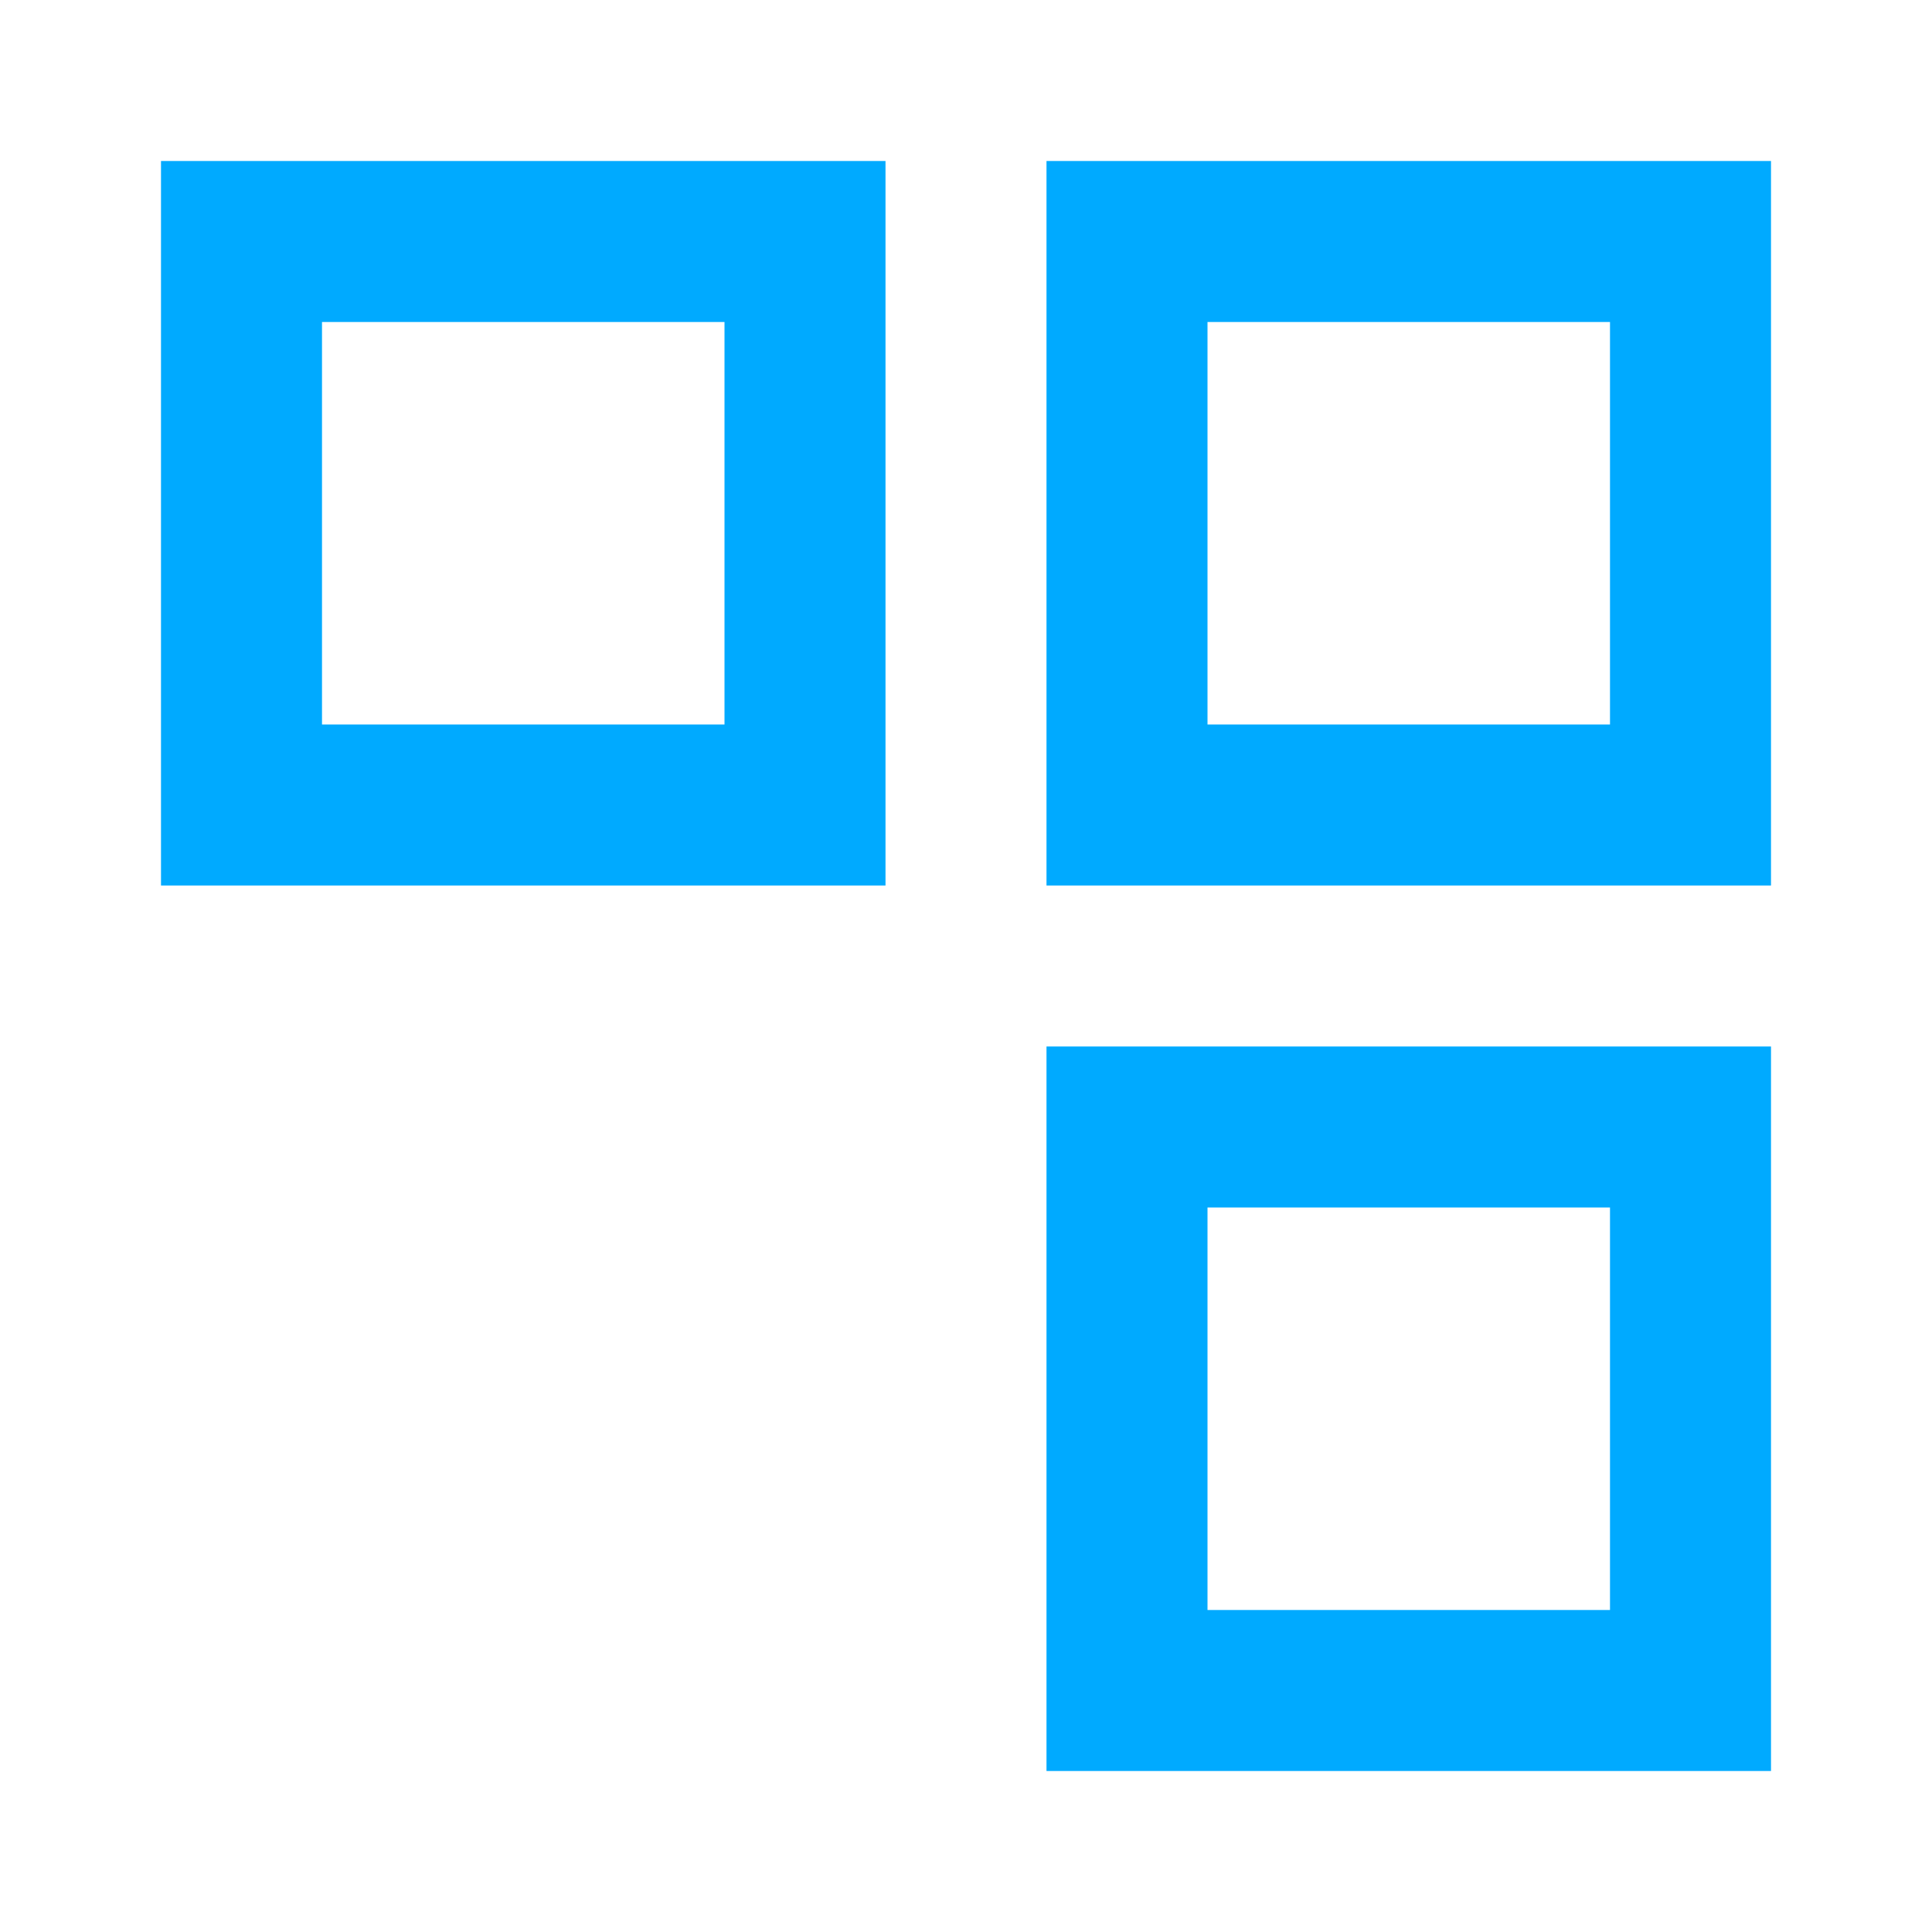
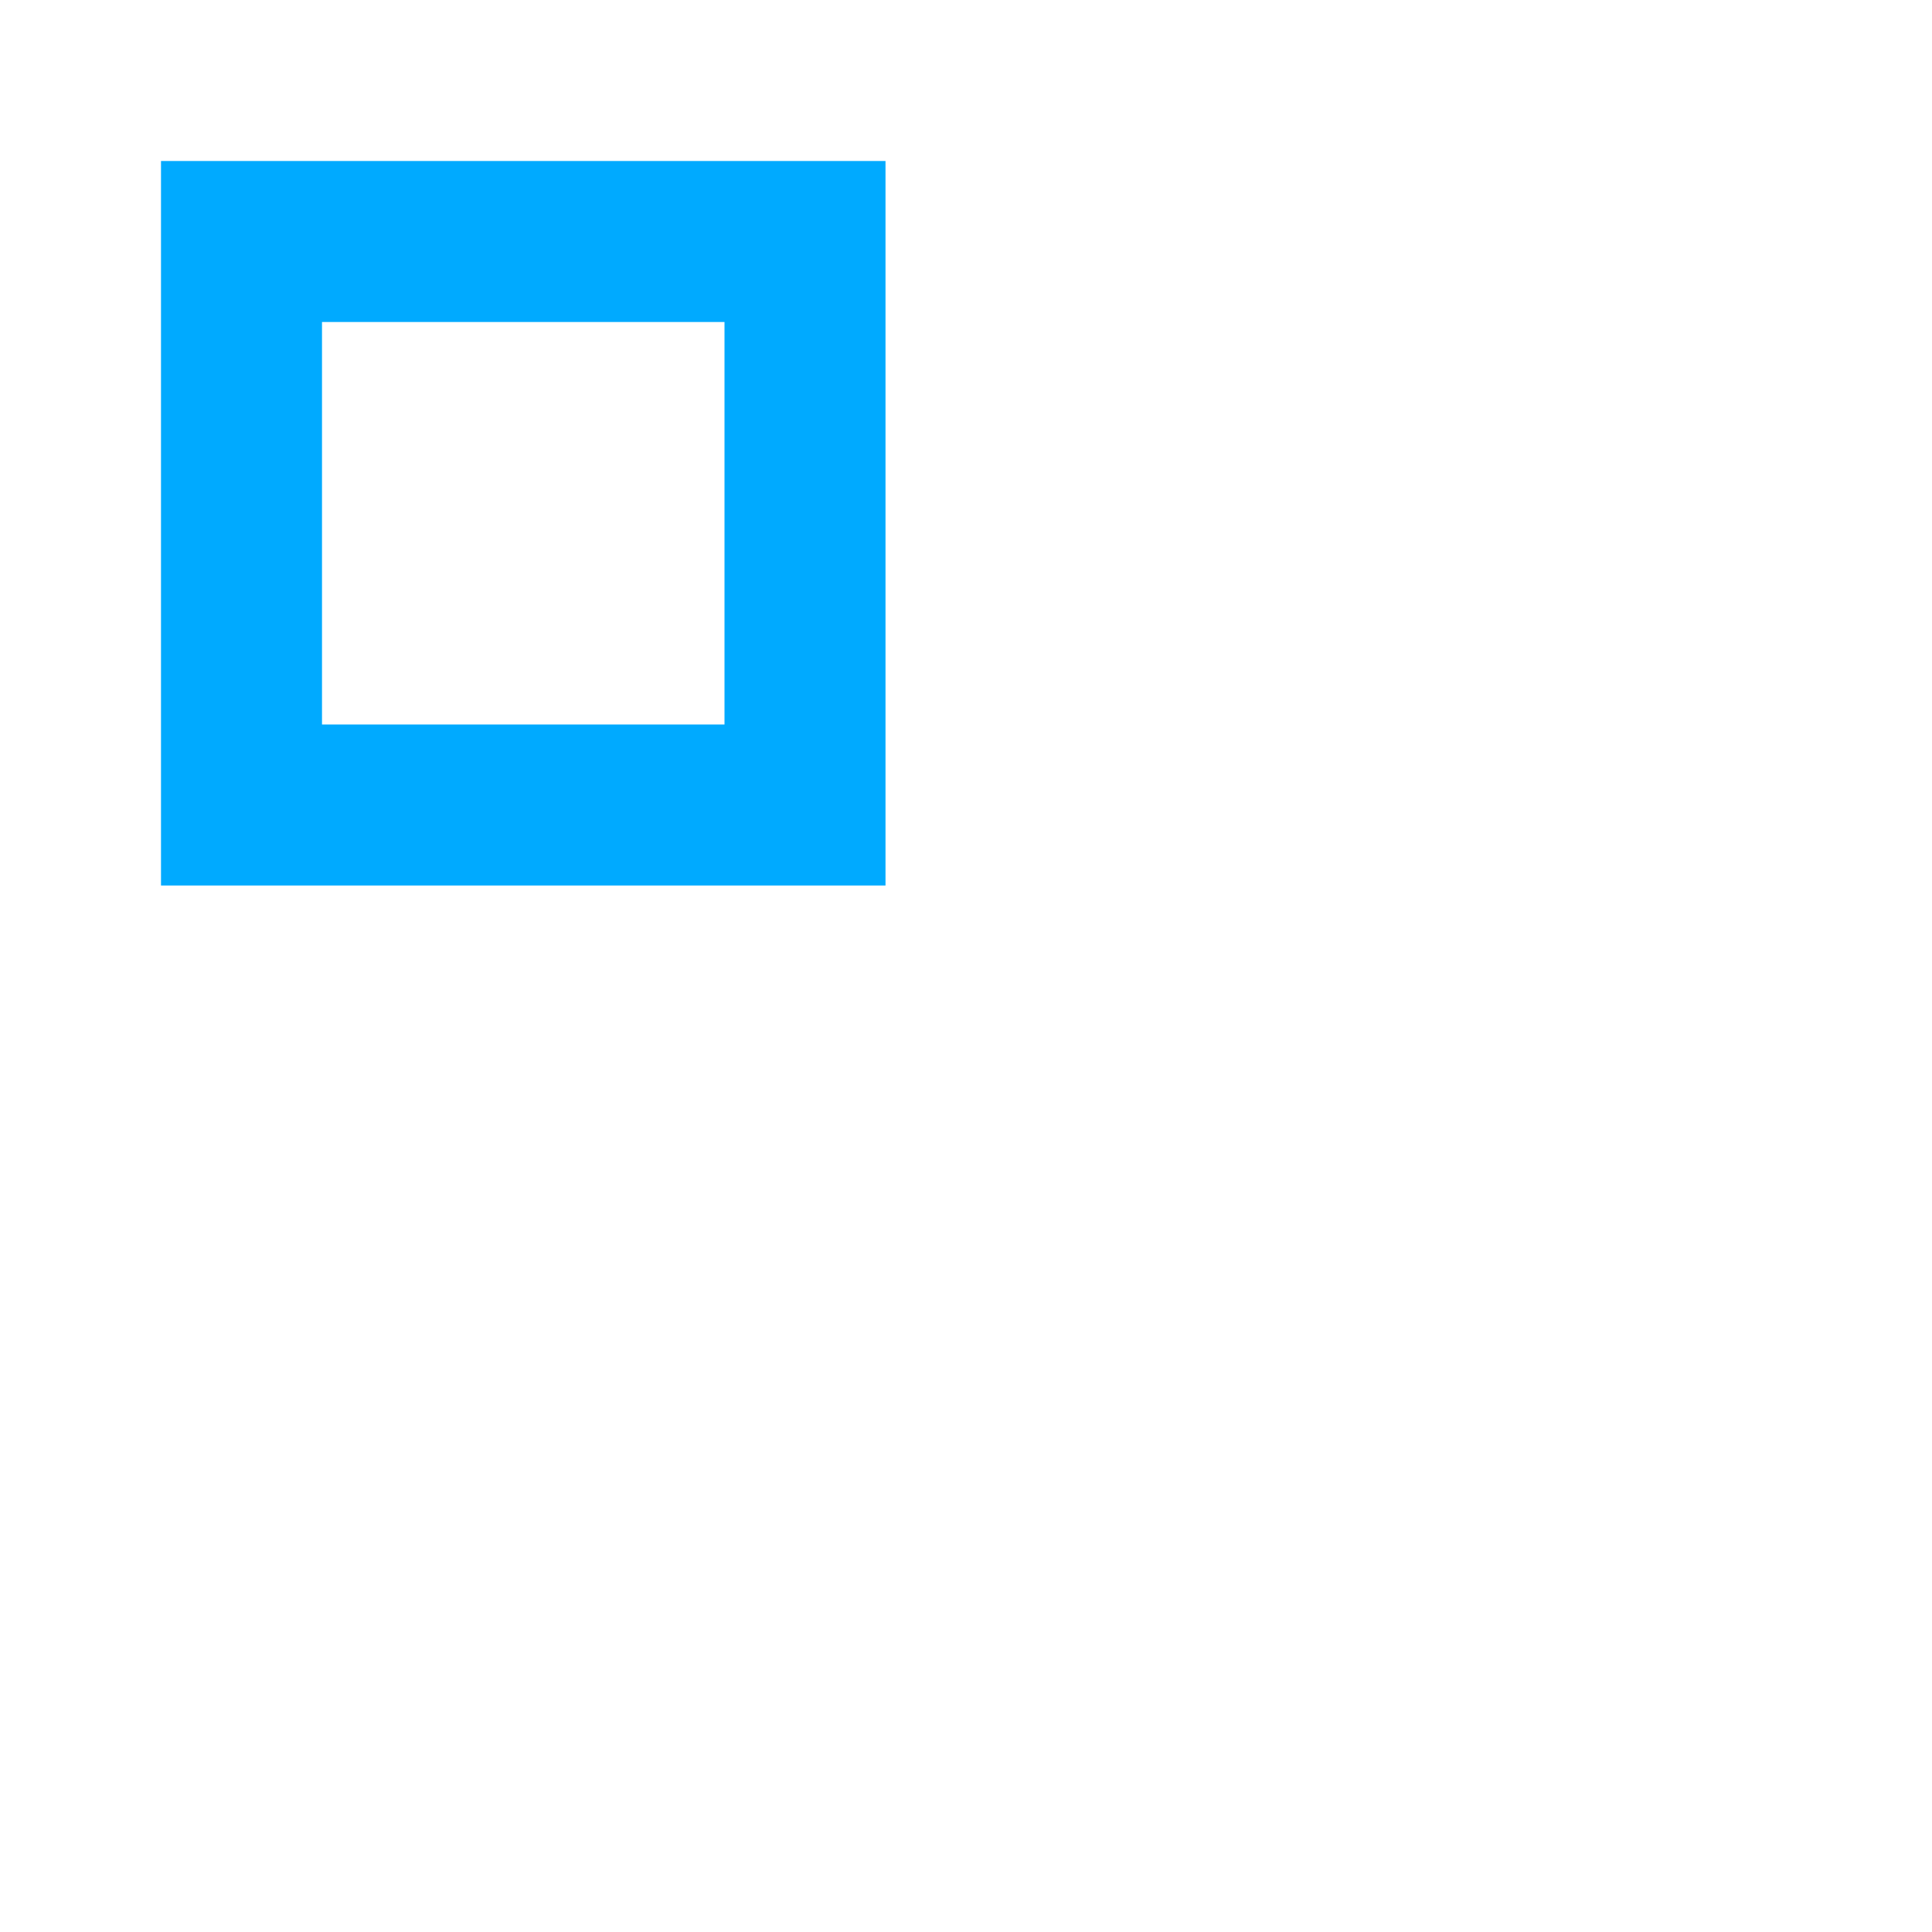
<svg xmlns="http://www.w3.org/2000/svg" width="40" height="40" fill="none" stroke="#00aaff" stroke-width="2" viewBox="0 0 24 24">
  <rect x="3" y="3" width="7" height="7" />
-   <rect x="14" y="3" width="7" height="7" />
-   <rect x="14" y="14" width="7" height="7" />
</svg>